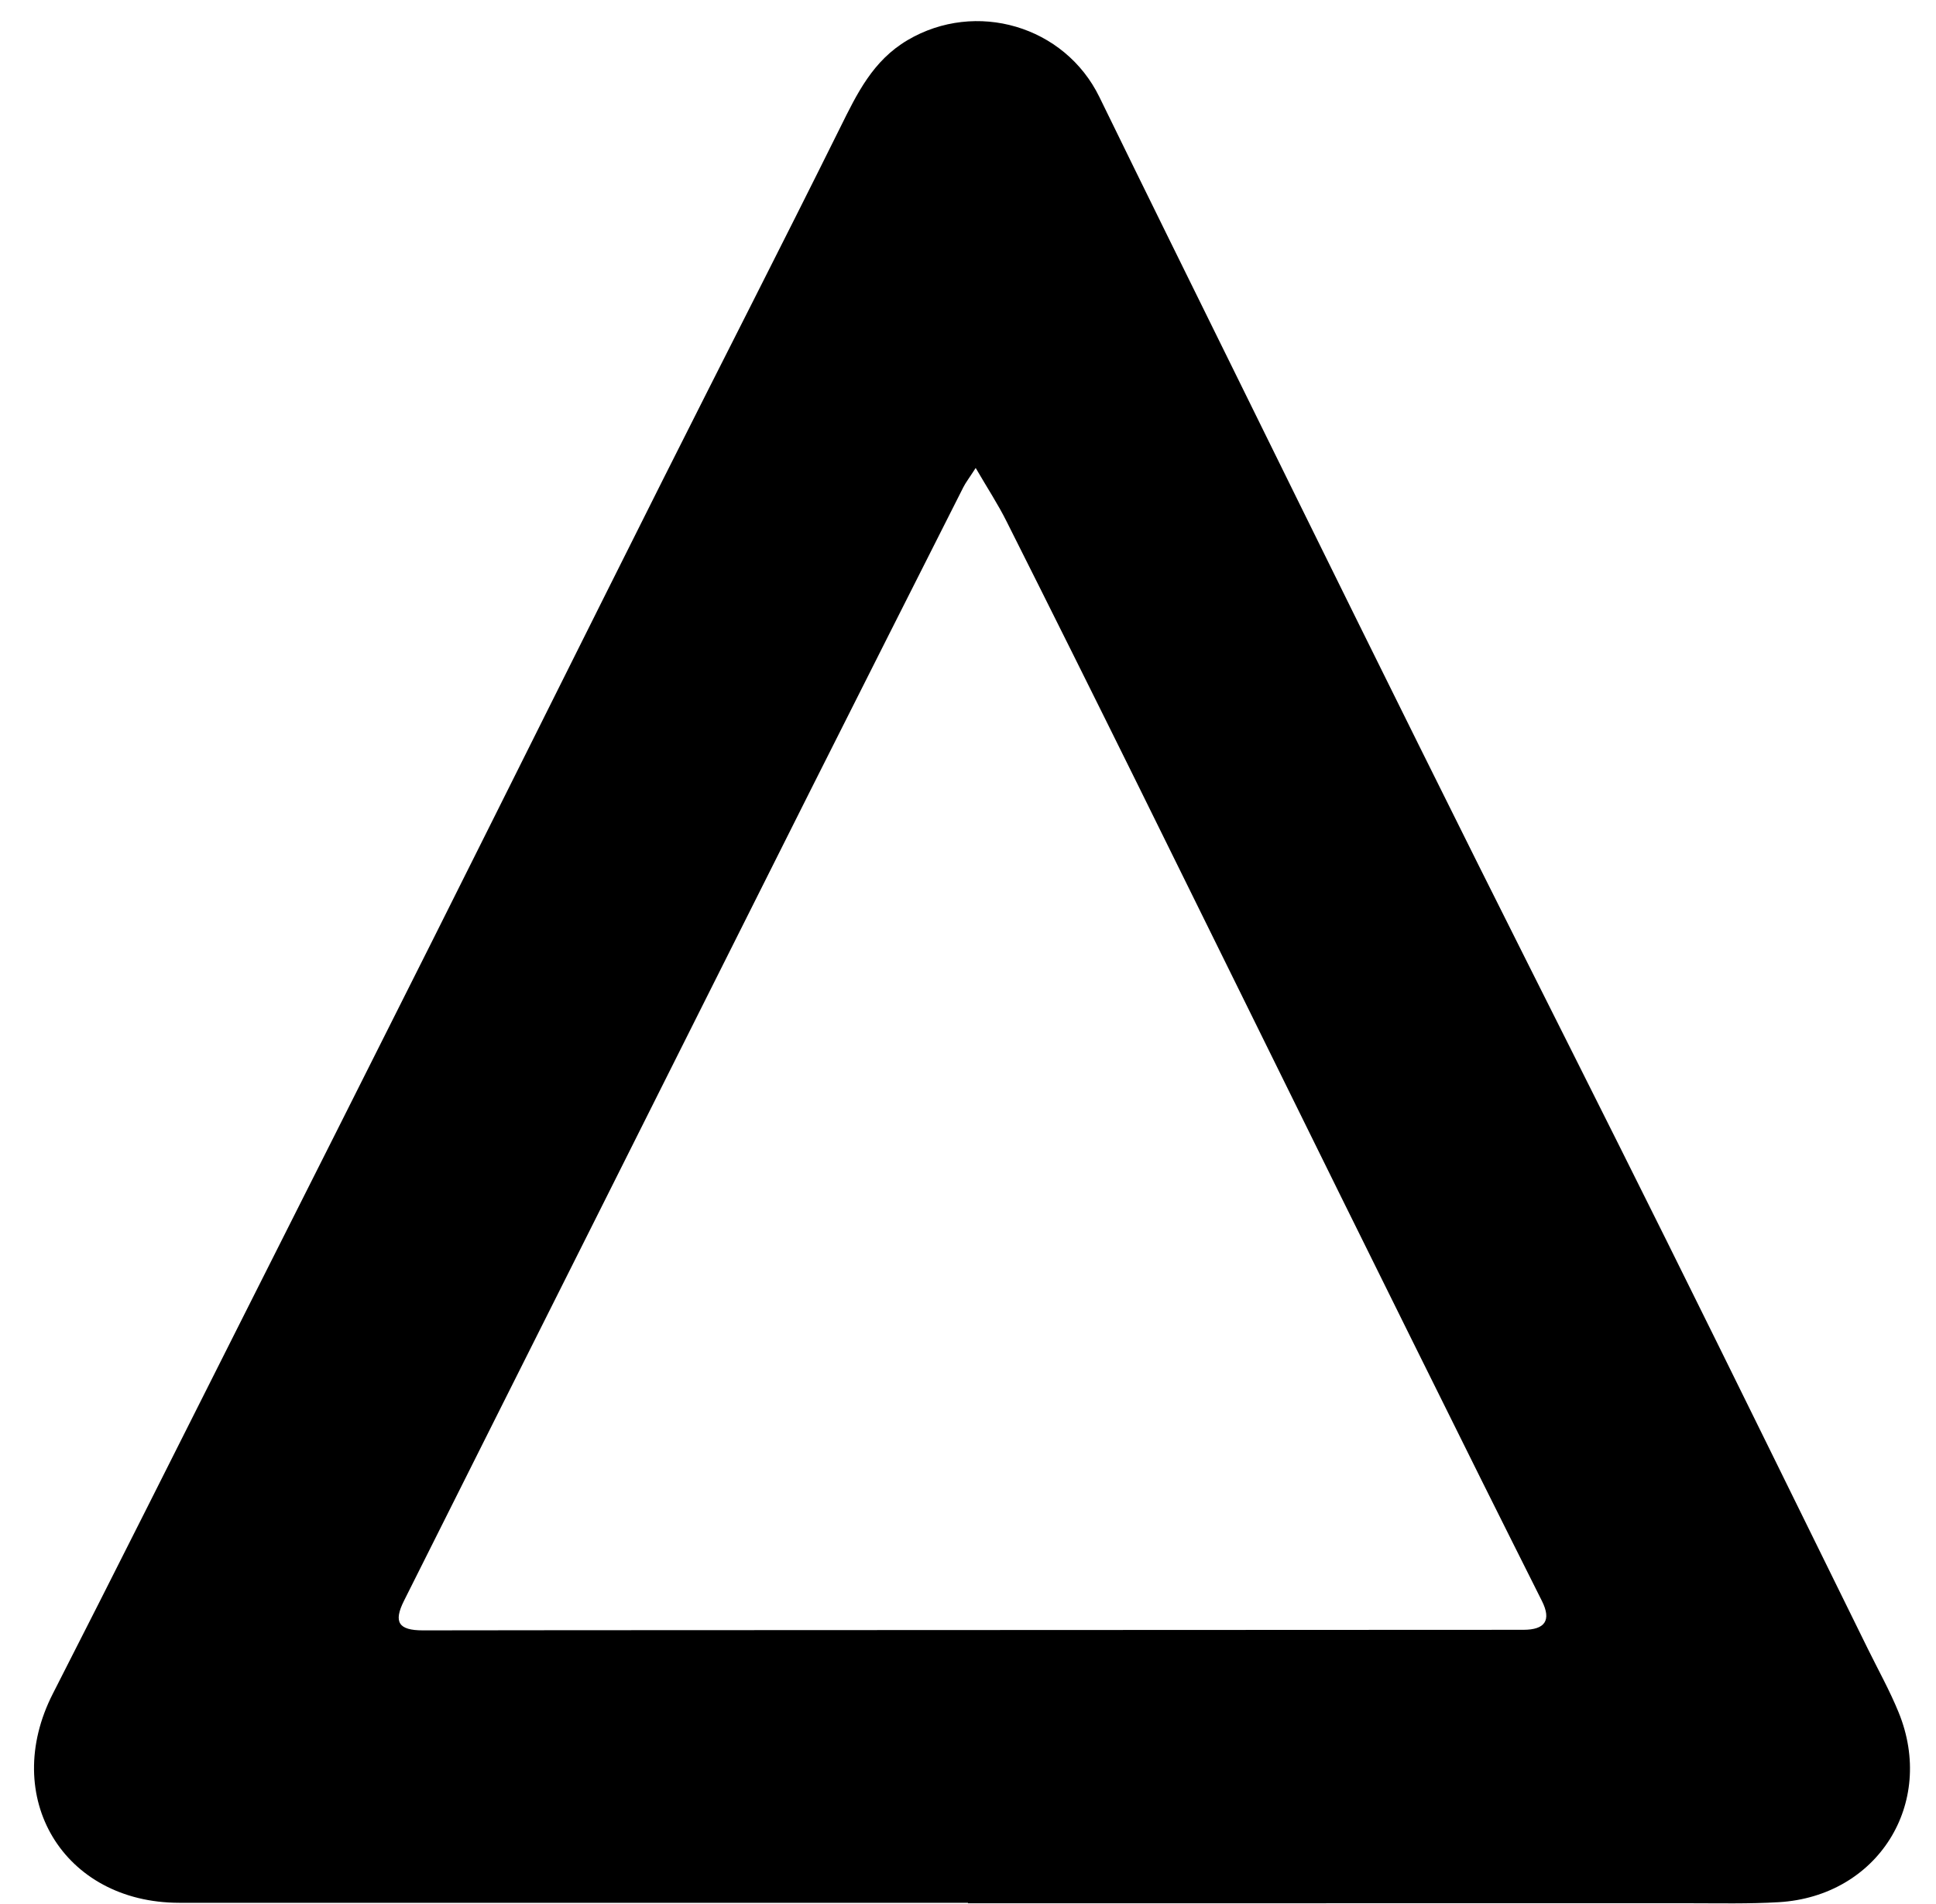
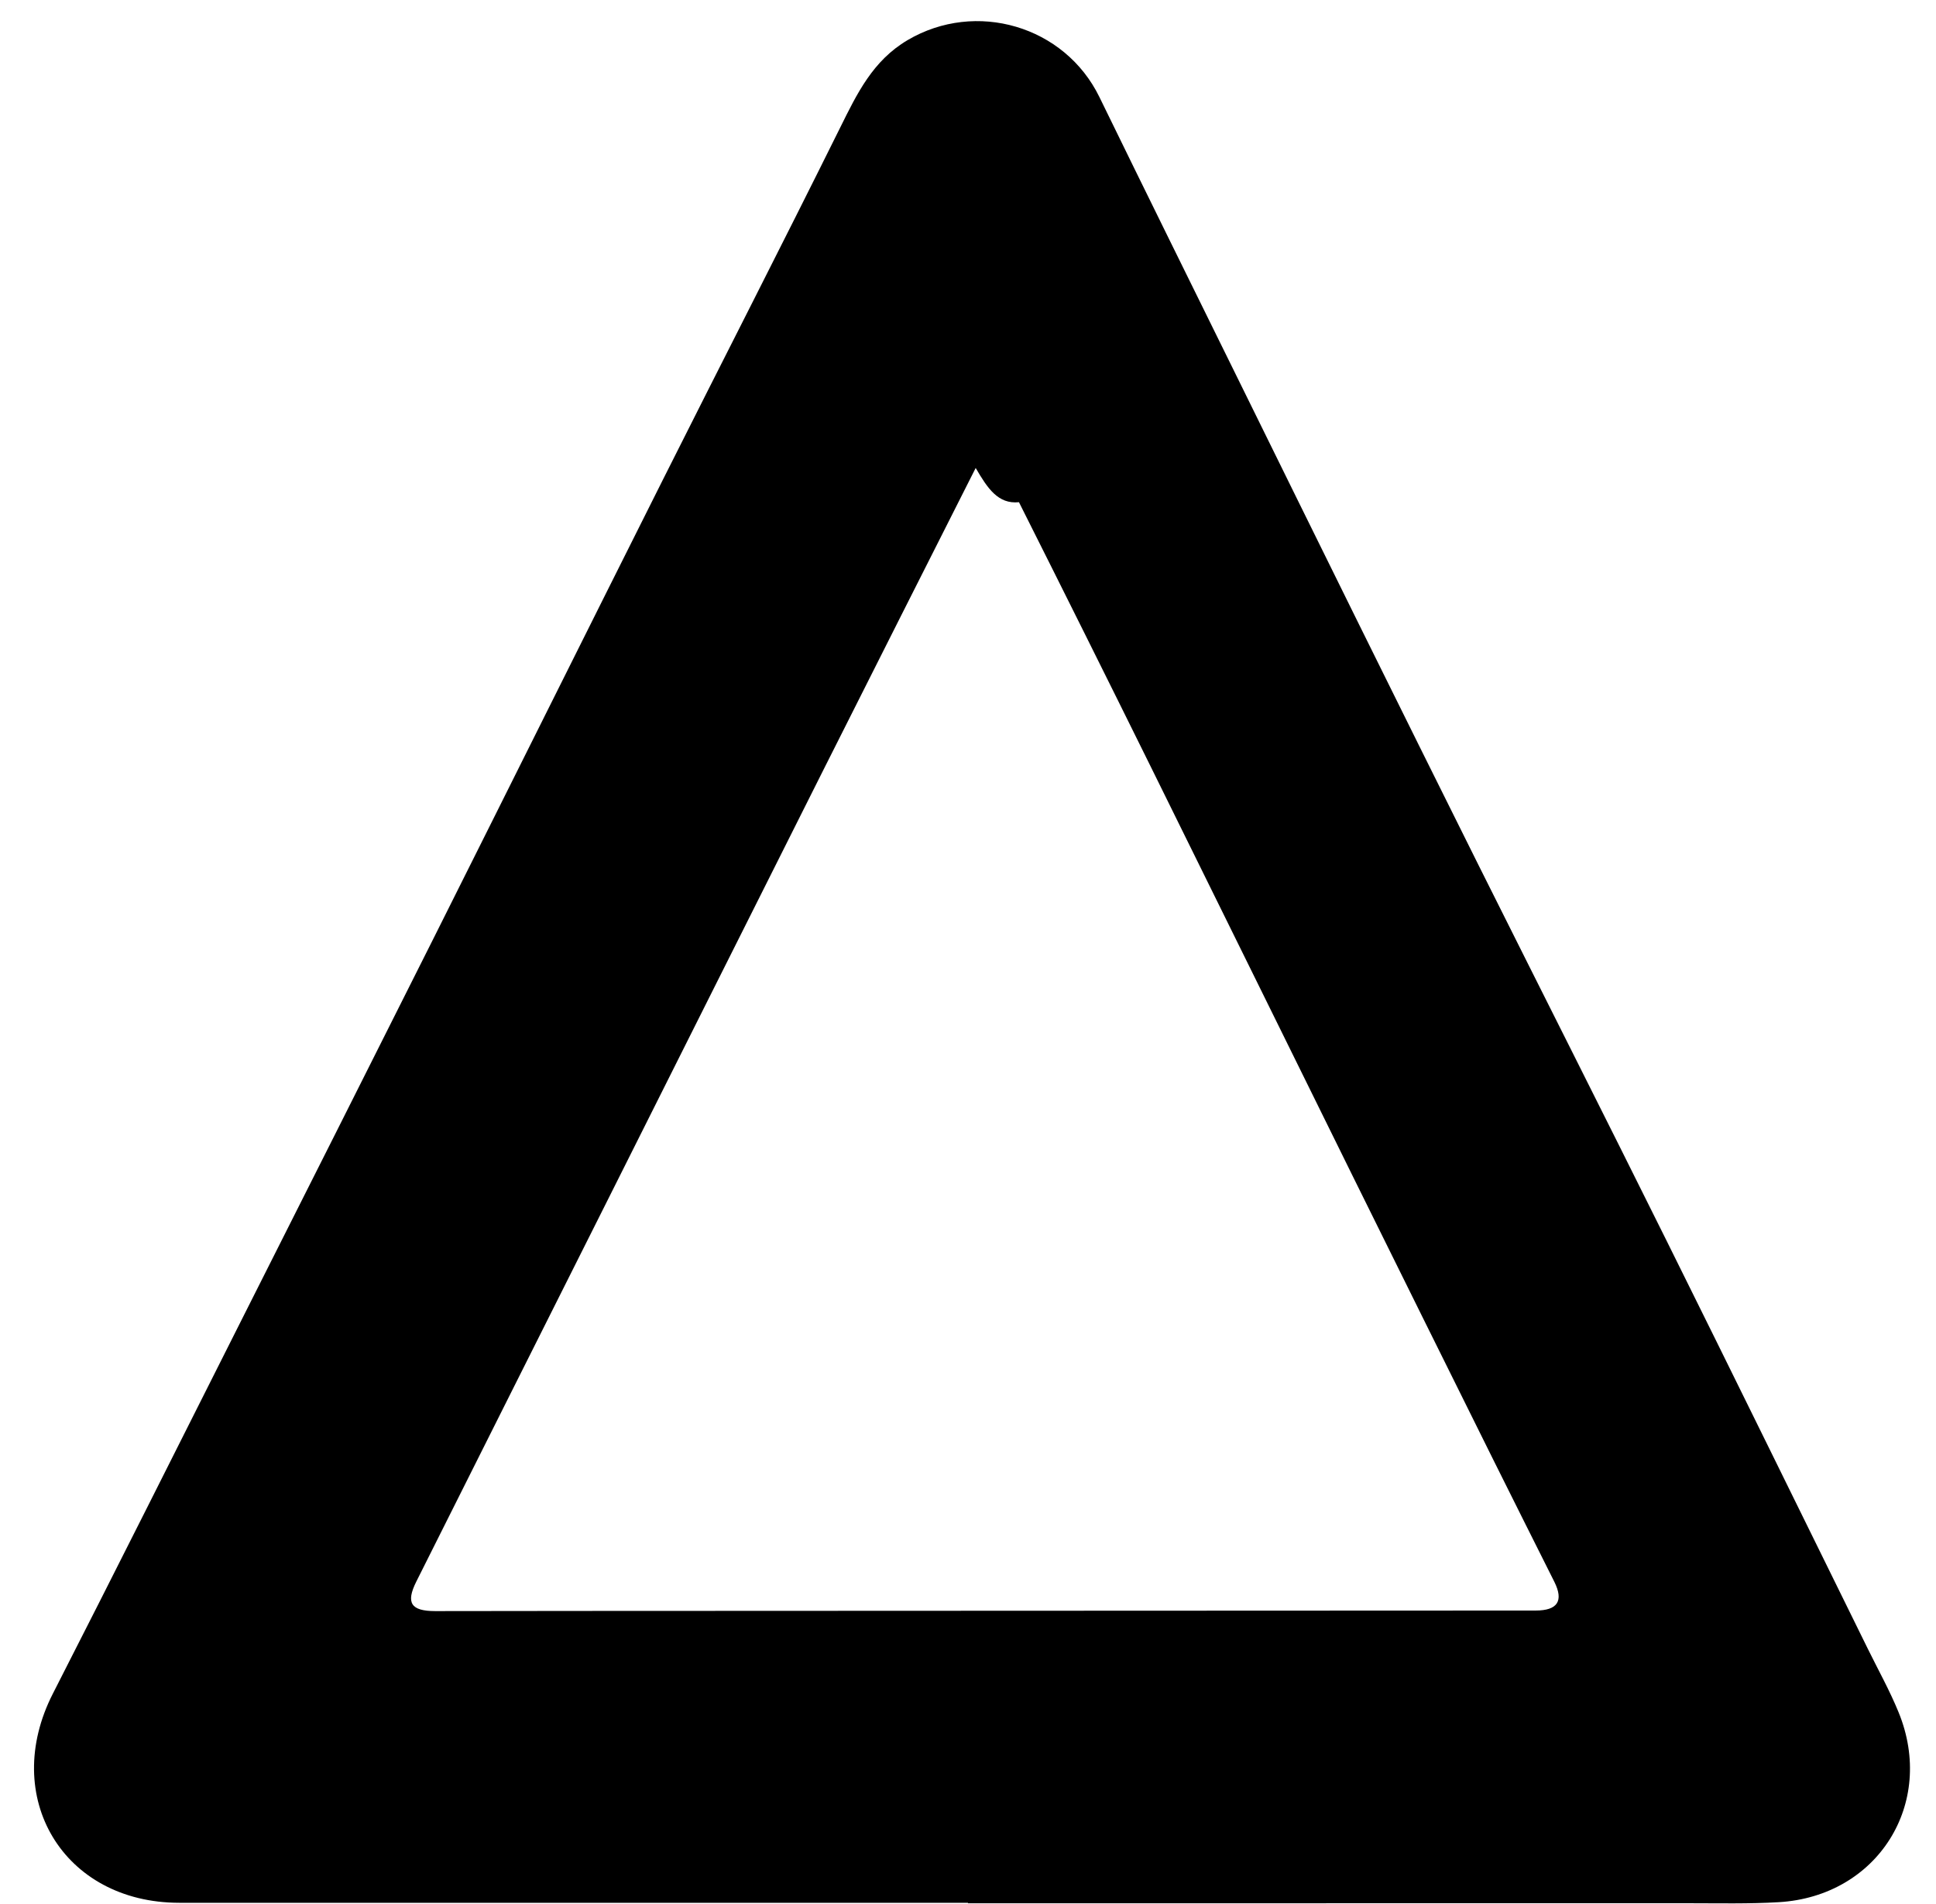
<svg xmlns="http://www.w3.org/2000/svg" height="473.1" preserveAspectRatio="xMidYMid meet" version="1.0" viewBox="14.5 16.9 481.0 473.1" width="481.0" zoomAndPan="magnify">
  <g id="change1_1">
-     <path d="M254.99,489.72c-65.32,0-130.65,0.01-195.97-0.01c-28.8-0.01-44.52-26.27-31.37-52c15.59-30.54,30.93-61.2,46.36-91.83 c16.11-31.97,32.22-63.93,48.26-95.93c19.02-37.96,37.92-75.97,56.96-113.92c14.64-29.17,29.53-58.22,44.03-87.46 c4.18-8.43,8.09-16.6,16.73-21.7c16.95-10,39.02-3.57,47.66,14.15c11.51,23.61,23.16,47.16,34.77,70.73 c9.9,20.11,19.8,40.23,29.74,60.33c9.87,19.95,19.75,39.9,29.69,59.81c15.53,31.07,31.2,62.07,46.65,93.18 c16.8,33.82,33.41,67.73,50.1,101.61c2.57,5.22,5.42,10.33,7.61,15.71c9.28,22.7-5.24,45.72-29.77,47.17 c-7.48,0.44-14.99,0.26-22.49,0.26c-59.66,0.02-119.32,0.01-178.97,0.01C254.99,489.79,254.99,489.76,254.99,489.72z M256.91,133.18 c-1.68,2.61-2.49,3.64-3.07,4.79c-12.53,24.8-25.06,49.61-37.54,74.44c-18.01,35.86-35.97,71.74-53.96,107.6 c-15.83,31.56-31.68,63.12-47.49,94.7c-2.64,5.28-1.31,7.3,4.67,7.31c11.83,0,23.66-0.03,35.48-0.04 c79.32-0.04,158.65-0.07,237.97-0.1c5.44,0,7.01-2.39,4.63-7.15c-4.99-9.97-10-19.93-14.96-29.91 c-11.69-23.55-23.38-47.1-35.02-70.67c-16.8-34-33.52-68.05-50.33-102.04c-10.83-21.91-21.73-43.79-32.7-65.63 C262.47,142.22,259.84,138.22,256.91,133.18z" />
+     <path d="M254.99,489.72c-65.32,0-130.65,0.01-195.97-0.01c-28.8-0.01-44.52-26.27-31.37-52c15.59-30.54,30.93-61.2,46.36-91.83 c16.11-31.97,32.22-63.93,48.26-95.93c19.02-37.96,37.92-75.97,56.96-113.92c14.64-29.17,29.53-58.22,44.03-87.46 c4.18-8.43,8.09-16.6,16.73-21.7c16.95-10,39.02-3.57,47.66,14.15c11.51,23.61,23.16,47.16,34.77,70.73 c9.9,20.11,19.8,40.23,29.74,60.33c9.87,19.95,19.75,39.9,29.69,59.81c15.53,31.07,31.2,62.07,46.65,93.18 c16.8,33.82,33.41,67.73,50.1,101.61c2.57,5.22,5.42,10.33,7.61,15.71c9.28,22.7-5.24,45.72-29.77,47.17 c-7.48,0.44-14.99,0.26-22.49,0.26c-59.66,0.02-119.32,0.01-178.97,0.01C254.99,489.79,254.99,489.76,254.99,489.72z M256.91,133.18 c-12.53,24.8-25.06,49.61-37.54,74.44c-18.01,35.86-35.97,71.74-53.96,107.6 c-15.83,31.56-31.68,63.12-47.49,94.7c-2.64,5.28-1.31,7.3,4.67,7.31c11.83,0,23.66-0.03,35.48-0.04 c79.32-0.04,158.65-0.07,237.97-0.1c5.44,0,7.01-2.39,4.63-7.15c-4.99-9.97-10-19.93-14.96-29.91 c-11.69-23.55-23.38-47.1-35.02-70.67c-16.8-34-33.52-68.05-50.33-102.04c-10.83-21.91-21.73-43.79-32.7-65.63 C262.47,142.22,259.84,138.22,256.91,133.18z" />
  </g>
</svg>